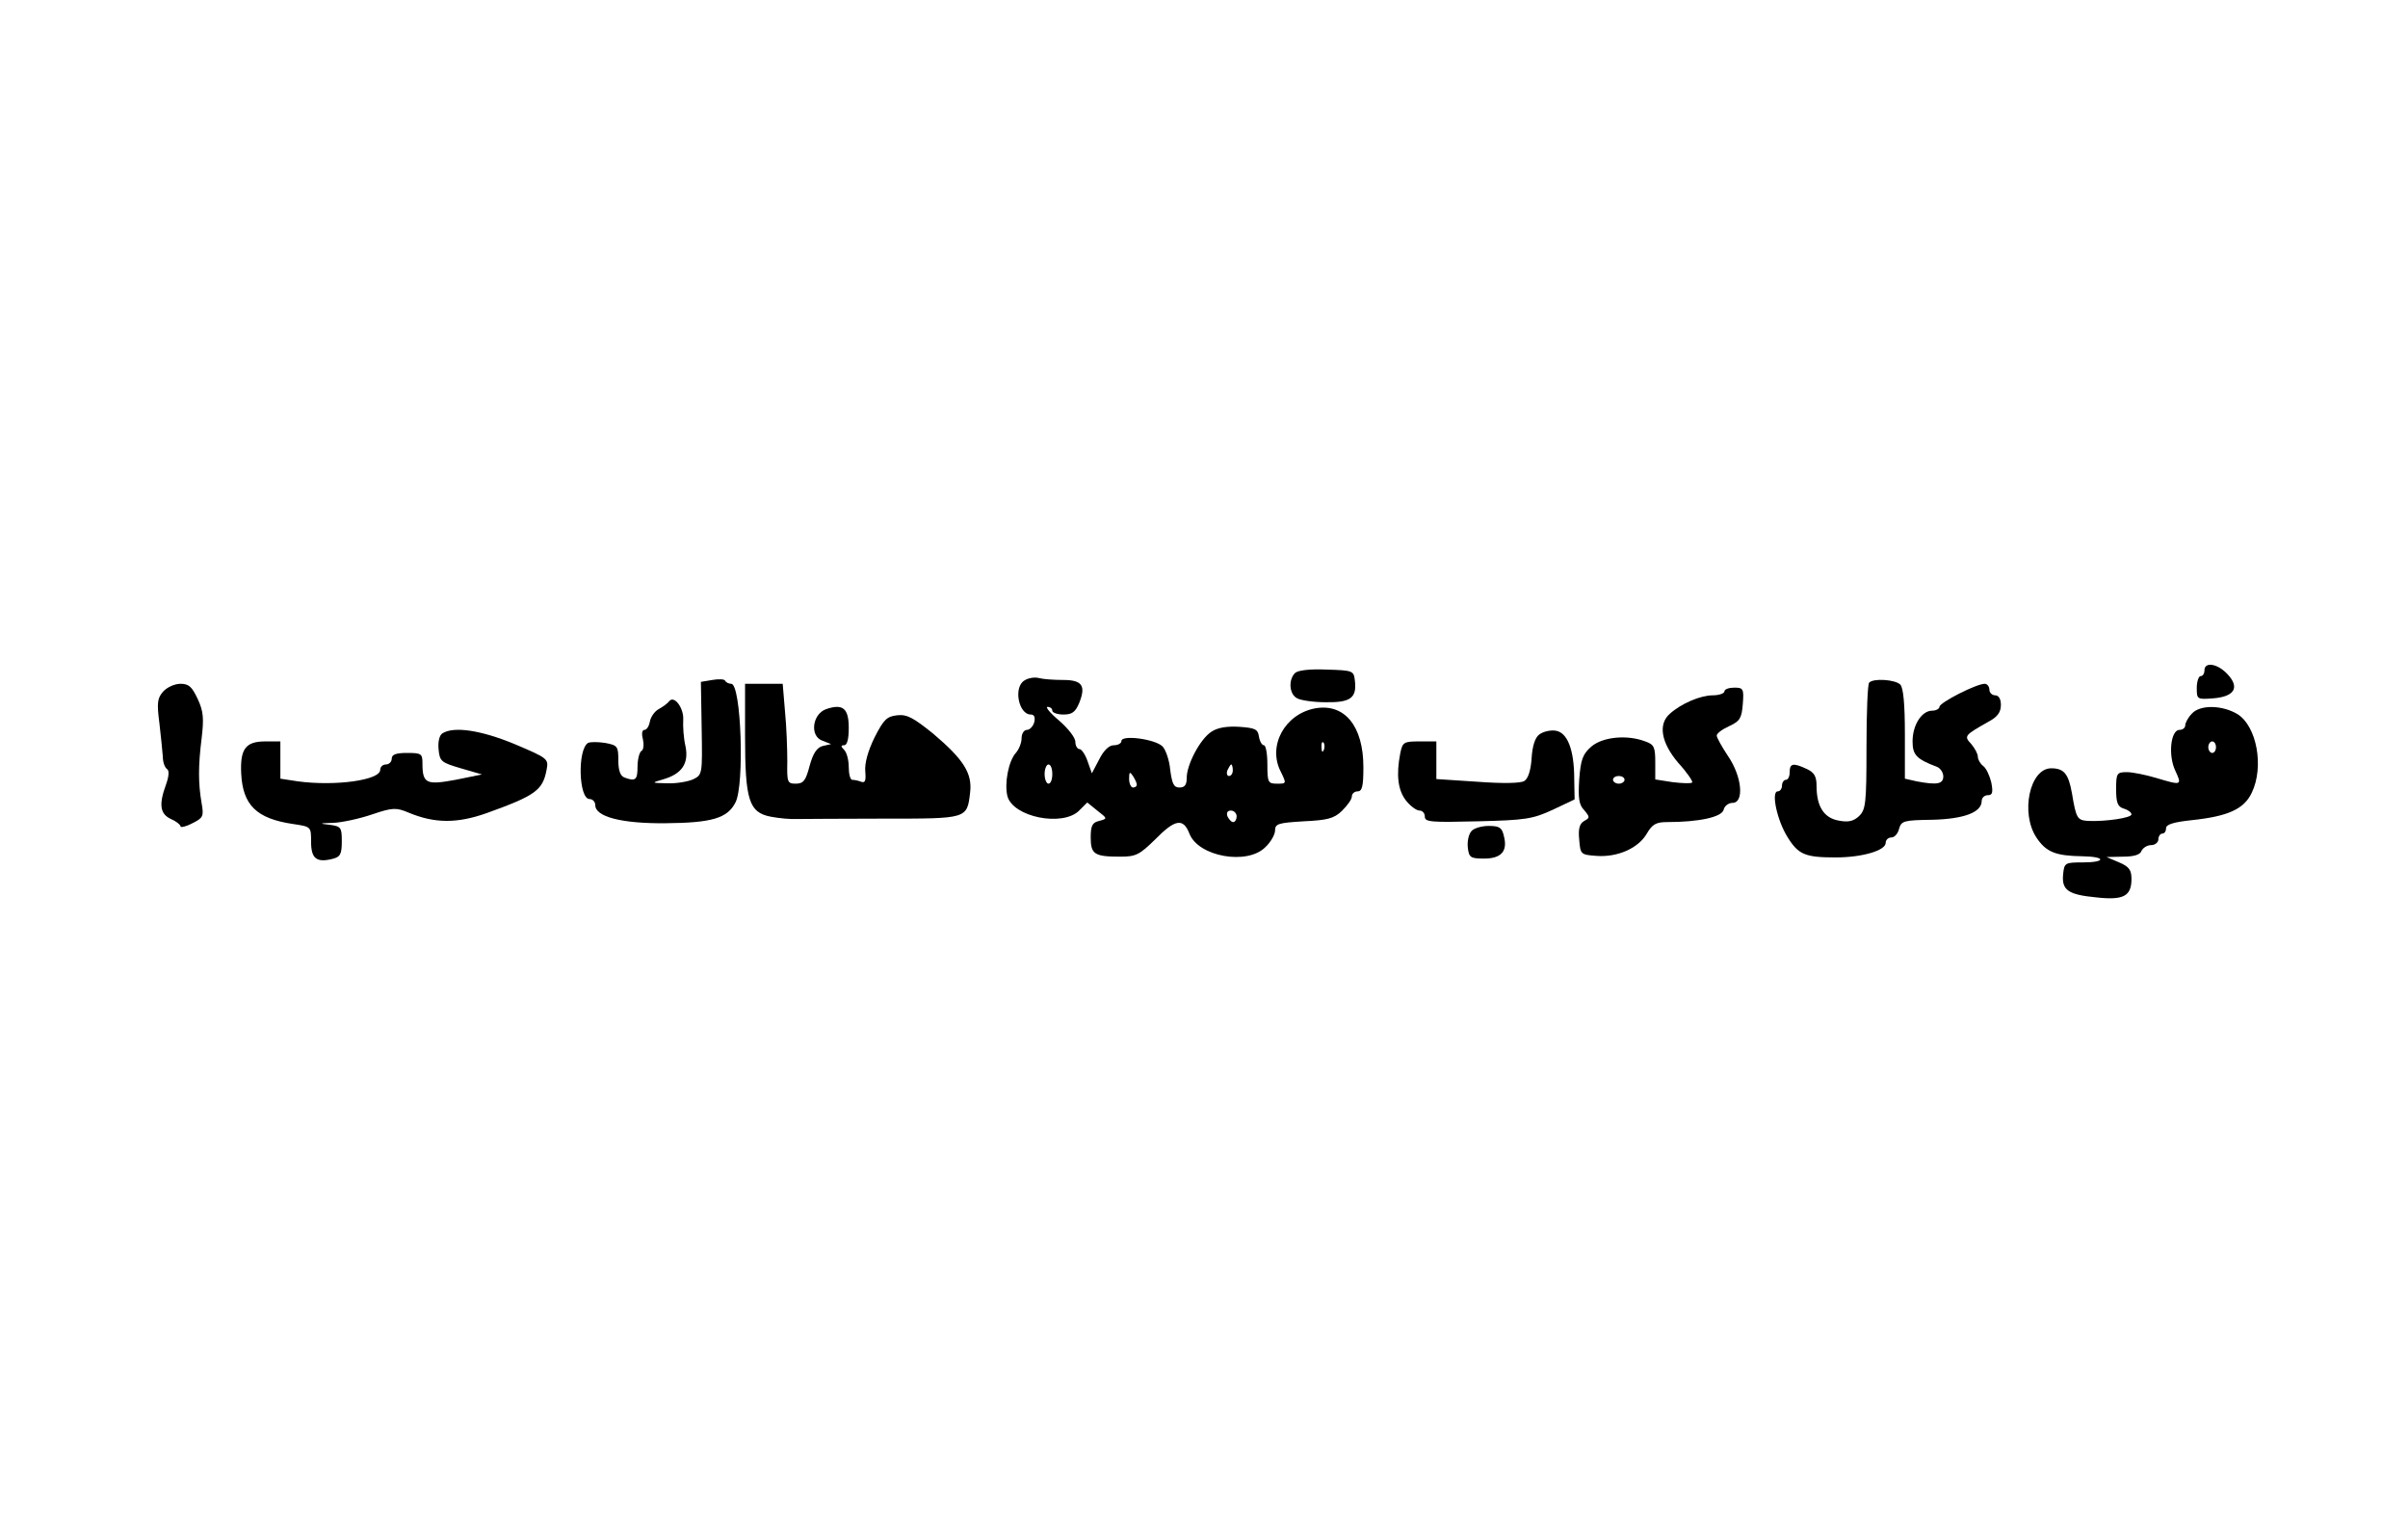
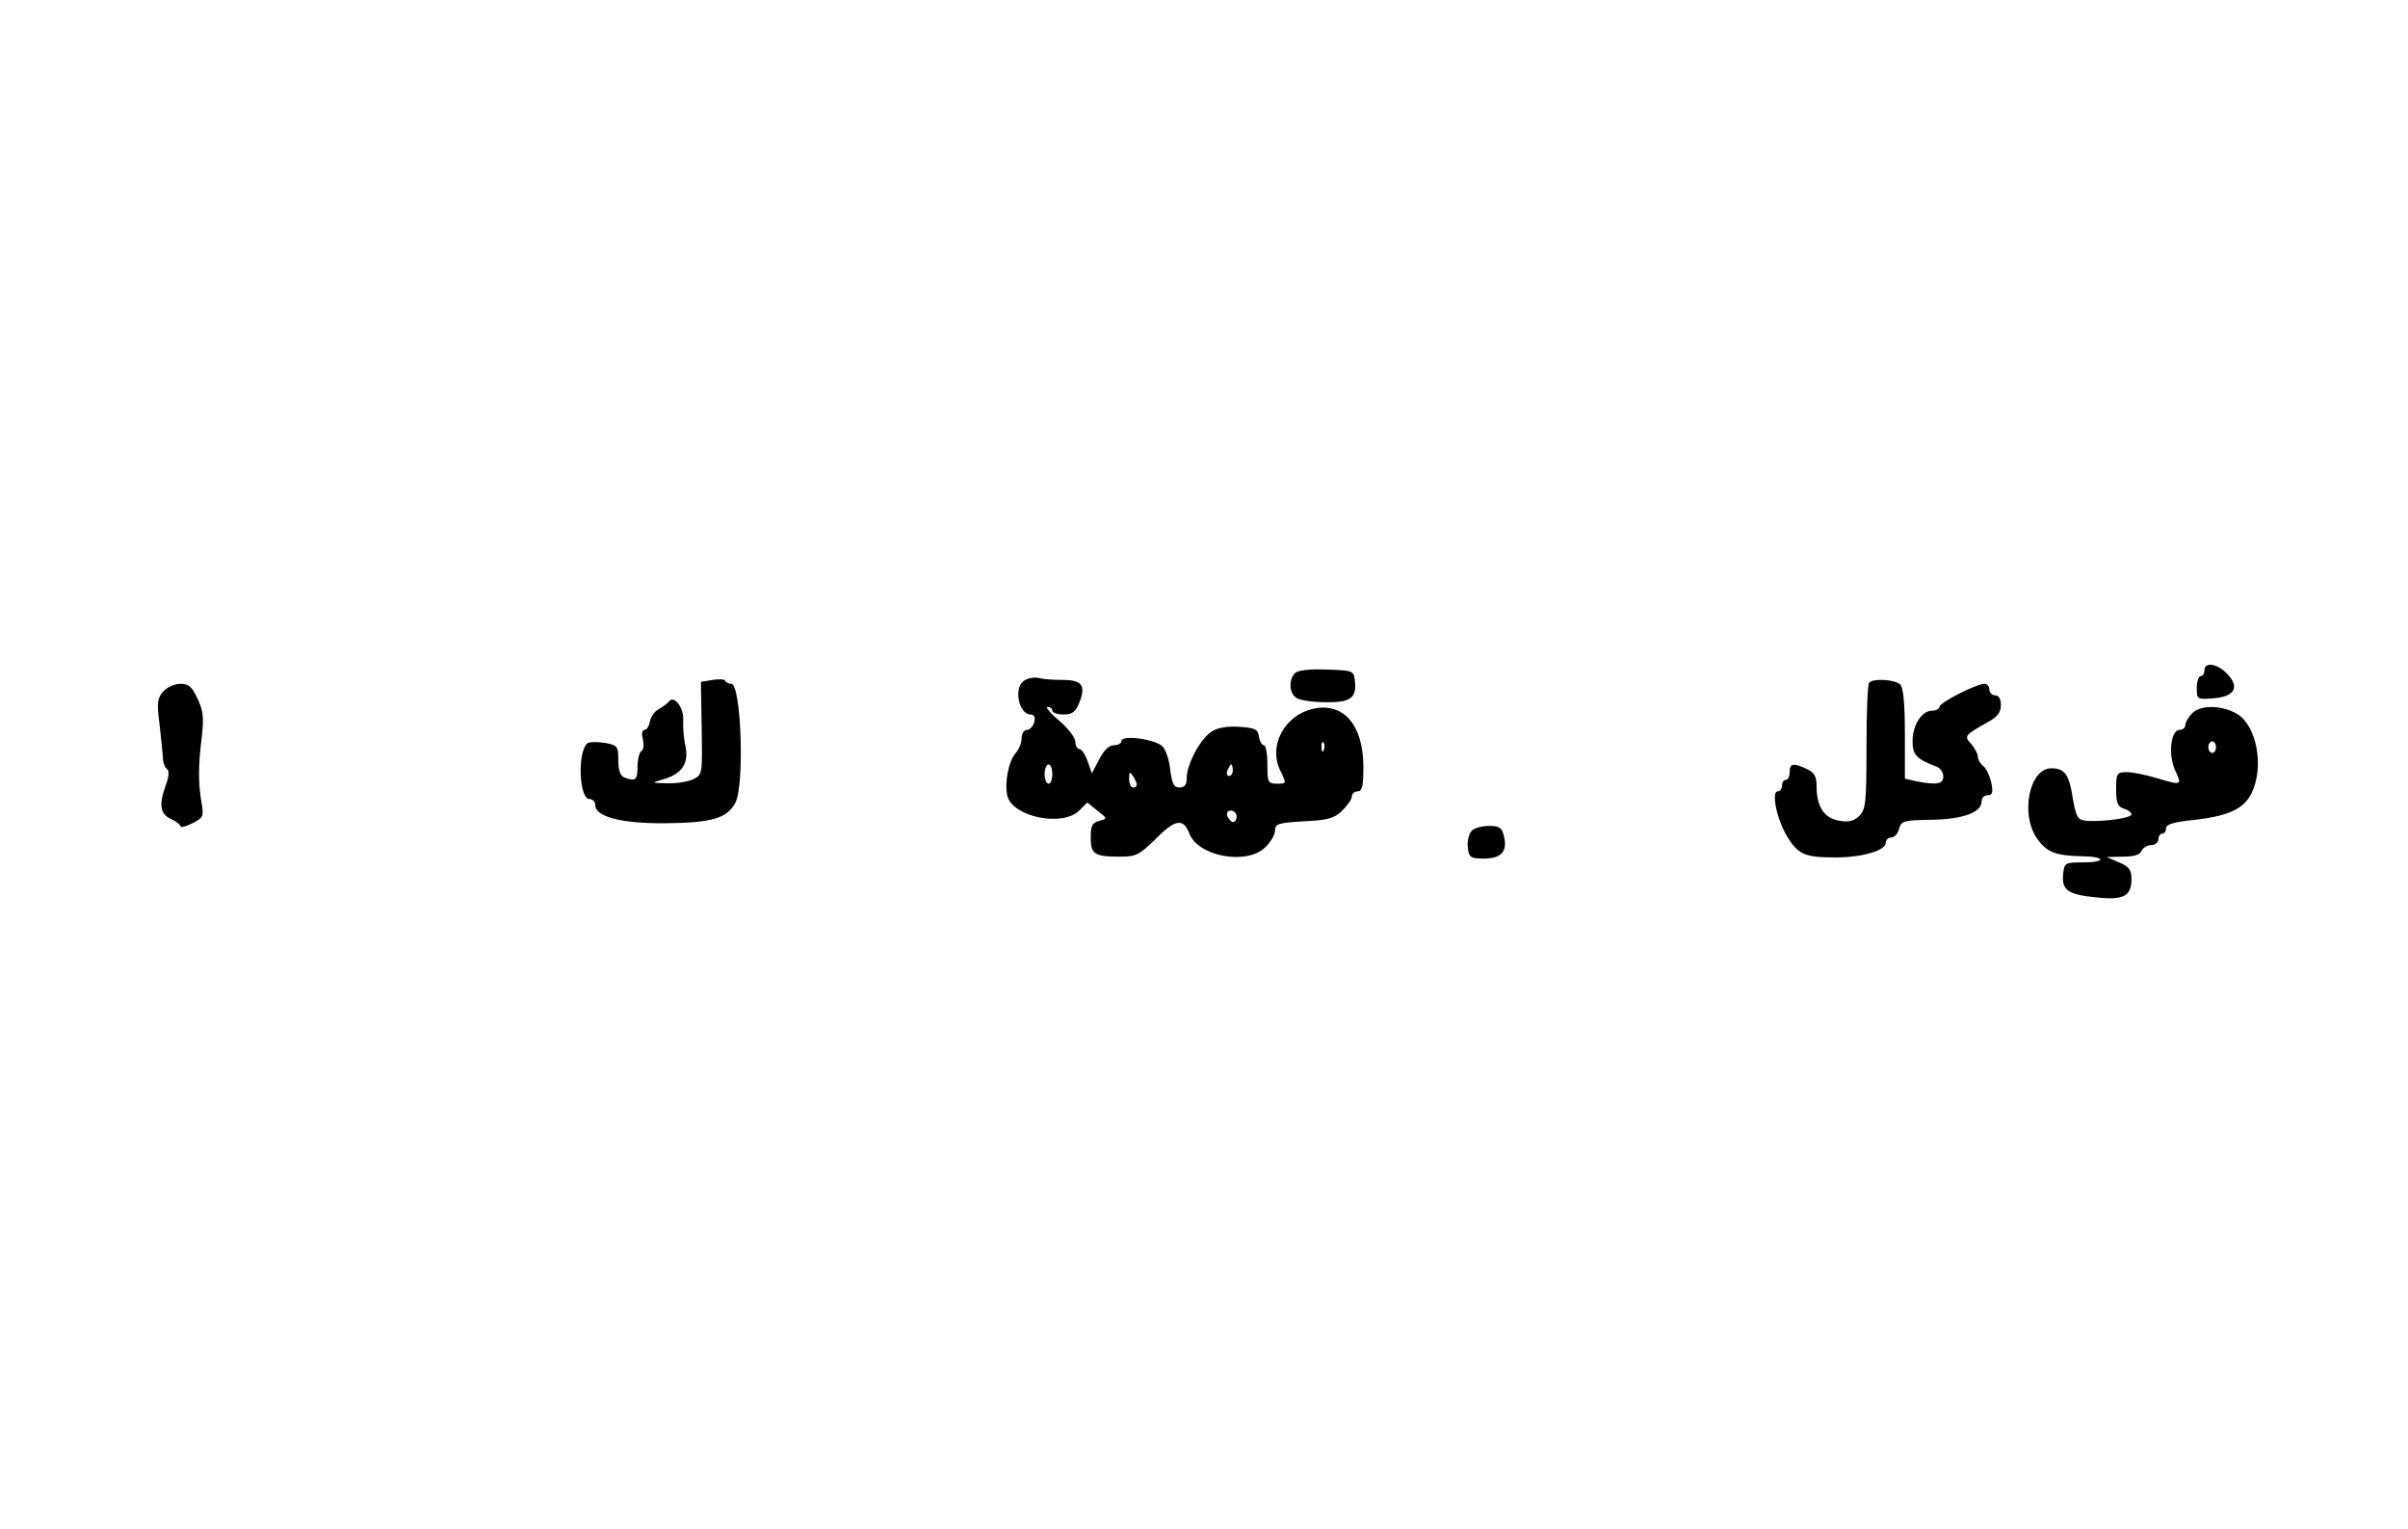
<svg xmlns="http://www.w3.org/2000/svg" version="1.0" width="627" height="398" viewBox="0 0 627 398" preserveAspectRatio="xMidYMid meet">
  <g transform="translate(0,398) scale(0.1,-0.1)" fill="#000000" stroke="none">
    <path d="M5740 2235 c0 -8 -4 -15 -10 -15 -5 0 -10 -14 -10 -31 0 -29 1 -30 41 -27 57 4 72 28 39 63 -26 28 -60 33 -60 10z" />
    <path d="M3372 2228 c-18 -18 -15 -56 6 -66 9 -5 42 -10 74 -10 64 -1 81 11 76 55 -3 27 -4 28 -74 30 -44 2 -75 -2 -82 -9z" />
    <path d="M1855 2210 l-30 -5 2 -121 c2 -120 2 -121 -23 -133 -14 -6 -44 -11 -67 -10 -41 1 -42 1 -11 10 49 14 68 41 59 86 -5 21 -7 52 -6 69 2 31 -24 66 -37 48 -4 -5 -16 -14 -27 -20 -11 -6 -21 -21 -23 -33 -2 -11 -8 -21 -14 -21 -6 0 -8 -10 -4 -24 3 -14 2 -28 -4 -31 -5 -3 -10 -22 -10 -41 0 -34 -5 -39 -34 -28 -11 4 -16 19 -16 45 0 36 -2 39 -34 45 -19 3 -39 3 -45 0 -28 -18 -24 -146 4 -146 8 0 15 -7 15 -16 0 -30 68 -48 182 -47 122 1 162 13 183 54 24 46 15 309 -11 309 -7 0 -14 4 -16 8 -1 4 -16 5 -33 2z" />
    <path d="M2668 2209 c-30 -17 -16 -89 16 -89 9 0 12 -7 9 -20 -3 -11 -12 -20 -19 -20 -8 0 -14 -10 -14 -22 0 -12 -7 -29 -15 -38 -19 -21 -30 -79 -22 -112 14 -55 144 -81 187 -38 l21 21 26 -21 c27 -21 27 -21 5 -27 -18 -4 -22 -13 -22 -43 0 -44 10 -50 77 -50 41 0 50 5 91 45 52 53 73 56 89 15 23 -60 151 -83 198 -35 14 13 25 33 25 43 0 18 9 20 74 24 62 3 79 7 100 27 14 14 26 30 26 38 0 7 7 13 15 13 12 0 15 14 15 63 0 107 -49 167 -126 153 -79 -15 -124 -98 -89 -165 15 -31 15 -31 -10 -31 -23 0 -25 3 -25 50 0 28 -4 50 -9 50 -5 0 -11 10 -13 23 -3 19 -10 22 -51 25 -32 2 -57 -2 -73 -13 -29 -19 -64 -85 -64 -120 0 -18 -5 -25 -19 -25 -15 0 -19 10 -24 46 -2 25 -12 53 -20 61 -19 19 -107 31 -107 14 0 -6 -9 -11 -20 -11 -12 0 -26 -13 -38 -37 l-19 -36 -11 31 c-6 18 -16 32 -21 32 -6 0 -11 9 -11 19 0 11 -19 35 -42 55 -24 20 -37 36 -30 36 6 0 12 -4 12 -10 0 -5 13 -10 29 -10 22 0 31 6 41 30 18 45 8 60 -42 60 -24 0 -52 2 -63 5 -11 3 -28 0 -37 -6z m779 -181 c-3 -8 -6 -5 -6 6 -1 11 2 17 5 13 3 -3 4 -12 1 -19z m-707 -63 c0 -14 -4 -25 -10 -25 -5 0 -10 11 -10 25 0 14 5 25 10 25 6 0 10 -11 10 -25z m470 10 c0 -8 -4 -15 -10 -15 -5 0 -7 7 -4 15 4 8 8 15 10 15 2 0 4 -7 4 -15z m-250 -37 c0 -5 -4 -8 -10 -8 -5 0 -10 10 -10 23 0 18 2 19 10 7 5 -8 10 -18 10 -22z m260 -83 c0 -8 -4 -15 -9 -15 -5 0 -11 7 -15 15 -3 9 0 15 9 15 8 0 15 -7 15 -15z" />
    <path d="M4867 2203 c-4 -3 -7 -79 -7 -168 0 -148 -2 -163 -20 -180 -14 -13 -28 -16 -53 -11 -38 7 -57 37 -57 90 0 25 -6 35 -25 44 -36 17 -45 15 -45 -8 0 -11 -4 -20 -10 -20 -5 0 -10 -7 -10 -15 0 -8 -5 -15 -11 -15 -18 0 -2 -76 26 -120 28 -45 46 -52 125 -52 69 0 130 18 130 38 0 8 7 14 15 14 8 0 17 10 20 23 6 20 12 22 86 23 82 2 129 19 129 49 0 8 7 15 16 15 12 0 14 7 9 33 -4 17 -13 37 -21 43 -8 6 -14 17 -14 24 0 8 -8 22 -17 33 -20 21 -18 23 46 59 22 12 31 24 31 43 0 16 -6 25 -15 25 -8 0 -15 7 -15 15 0 8 -6 15 -12 15 -22 0 -118 -49 -118 -60 0 -5 -9 -10 -19 -10 -27 0 -51 -37 -51 -80 0 -35 10 -46 63 -66 9 -3 17 -15 17 -25 0 -20 -16 -23 -69 -13 l-31 7 0 116 c0 78 -4 121 -12 129 -13 13 -70 17 -81 5z" />
    <path d="M425 2180 c-15 -17 -17 -29 -10 -82 4 -35 8 -74 9 -88 0 -14 5 -28 11 -32 6 -4 5 -19 -3 -41 -19 -52 -15 -76 13 -89 14 -6 25 -15 25 -19 0 -4 14 -1 31 8 28 14 30 18 24 52 -9 52 -9 97 0 169 6 51 5 70 -10 102 -15 32 -23 40 -45 40 -15 0 -35 -9 -45 -20z" />
-     <path d="M1940 2065 c0 -168 10 -200 67 -211 21 -4 52 -7 68 -6 17 0 118 1 226 1 218 0 217 -1 225 68 6 50 -17 86 -96 153 -51 41 -68 51 -94 48 -27 -3 -35 -11 -59 -58 -17 -35 -26 -67 -24 -88 2 -24 0 -31 -11 -27 -7 3 -18 5 -23 5 -5 0 -9 15 -9 33 0 18 -5 38 -12 45 -9 9 -9 12 0 12 8 0 12 17 12 45 0 51 -15 64 -59 49 -36 -13 -43 -70 -10 -82 l23 -9 -22 -5 c-15 -4 -25 -19 -34 -52 -10 -38 -16 -46 -36 -46 -22 0 -23 4 -22 58 0 31 -2 90 -6 130 l-6 72 -49 0 -49 0 0 -135z" />
-     <path d="M4490 2180 c0 -5 -14 -10 -30 -10 -32 0 -82 -21 -112 -48 -31 -27 -23 -75 22 -128 23 -25 39 -49 36 -51 -3 -3 -26 -2 -51 1 l-45 7 0 45 c0 39 -3 46 -26 54 -47 18 -110 12 -140 -13 -23 -20 -28 -34 -32 -86 -3 -48 -1 -66 13 -80 15 -18 15 -20 0 -28 -12 -7 -16 -20 -13 -49 3 -38 4 -39 45 -42 55 -4 109 20 131 58 14 24 24 30 52 30 84 0 143 13 148 32 2 10 13 18 23 18 31 0 25 68 -11 121 -16 24 -30 49 -30 54 0 6 15 17 33 25 28 13 32 21 35 58 3 39 1 42 -22 42 -14 0 -26 -4 -26 -10z m-260 -230 c0 -5 -7 -10 -15 -10 -8 0 -15 5 -15 10 0 6 7 10 15 10 8 0 15 -4 15 -10z" />
    <path d="M5707 2122 c-10 -10 -17 -24 -17 -30 0 -7 -7 -12 -15 -12 -23 0 -30 -66 -11 -106 18 -39 17 -39 -50 -19 -27 8 -61 15 -76 15 -26 0 -28 -3 -28 -44 0 -36 4 -46 20 -51 11 -3 20 -10 20 -15 0 -9 -67 -19 -113 -17 -28 2 -31 6 -42 72 -9 51 -21 65 -54 65 -56 0 -81 -117 -38 -181 25 -37 49 -47 120 -48 61 -1 61 -16 0 -16 -46 0 -48 -1 -51 -31 -4 -41 13 -53 86 -60 71 -8 92 3 92 48 0 23 -6 32 -32 43 l-33 14 43 1 c28 0 45 5 48 15 4 8 15 15 25 15 10 0 19 7 19 15 0 8 5 15 10 15 6 0 10 6 10 14 0 10 20 16 67 21 95 10 136 29 156 71 33 68 13 174 -37 205 -40 24 -98 25 -119 1z m63 -87 c0 -8 -4 -15 -10 -15 -5 0 -10 7 -10 15 0 8 5 15 10 15 6 0 10 -7 10 -15z" />
-     <path d="M1152 2071 c-8 -5 -12 -22 -10 -42 3 -31 7 -34 58 -49 l55 -16 -69 -14 c-76 -14 -86 -10 -86 43 0 25 -3 27 -40 27 -29 0 -40 -4 -40 -15 0 -8 -7 -15 -15 -15 -8 0 -15 -6 -15 -14 0 -27 -117 -43 -214 -30 l-46 7 0 48 0 49 -39 0 c-51 0 -66 -19 -63 -83 4 -83 40 -118 135 -132 47 -7 47 -7 47 -46 0 -44 14 -55 55 -45 21 5 25 12 25 46 0 36 -2 39 -32 43 -28 3 -27 4 10 5 23 1 69 11 101 22 53 18 63 18 94 5 69 -29 128 -29 206 -1 125 45 144 59 154 111 6 30 4 31 -83 68 -87 36 -158 47 -188 28z" />
-     <path d="M4008 2068 c-11 -8 -18 -30 -20 -62 -2 -31 -9 -53 -19 -59 -9 -6 -56 -7 -122 -2 l-107 7 0 49 0 49 -44 0 c-41 0 -44 -2 -50 -31 -11 -57 -6 -96 15 -123 11 -14 27 -26 35 -26 8 0 14 -7 14 -16 0 -14 17 -15 138 -12 124 3 143 6 195 30 l57 27 -1 53 c0 77 -18 122 -49 126 -14 2 -33 -3 -42 -10z" />
    <path d="M3831 1816 c-7 -8 -11 -27 -9 -43 3 -25 7 -28 42 -28 45 0 62 19 52 58 -5 23 -12 27 -40 27 -18 0 -39 -6 -45 -14z" />
  </g>
</svg>